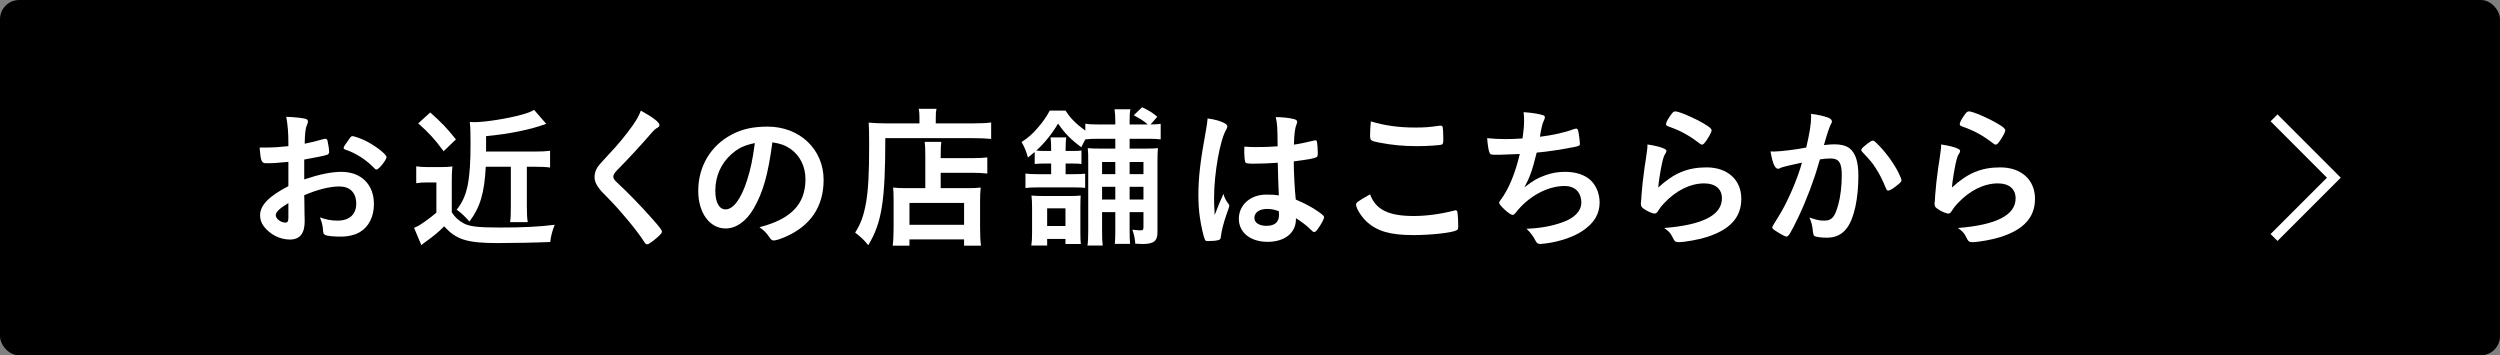
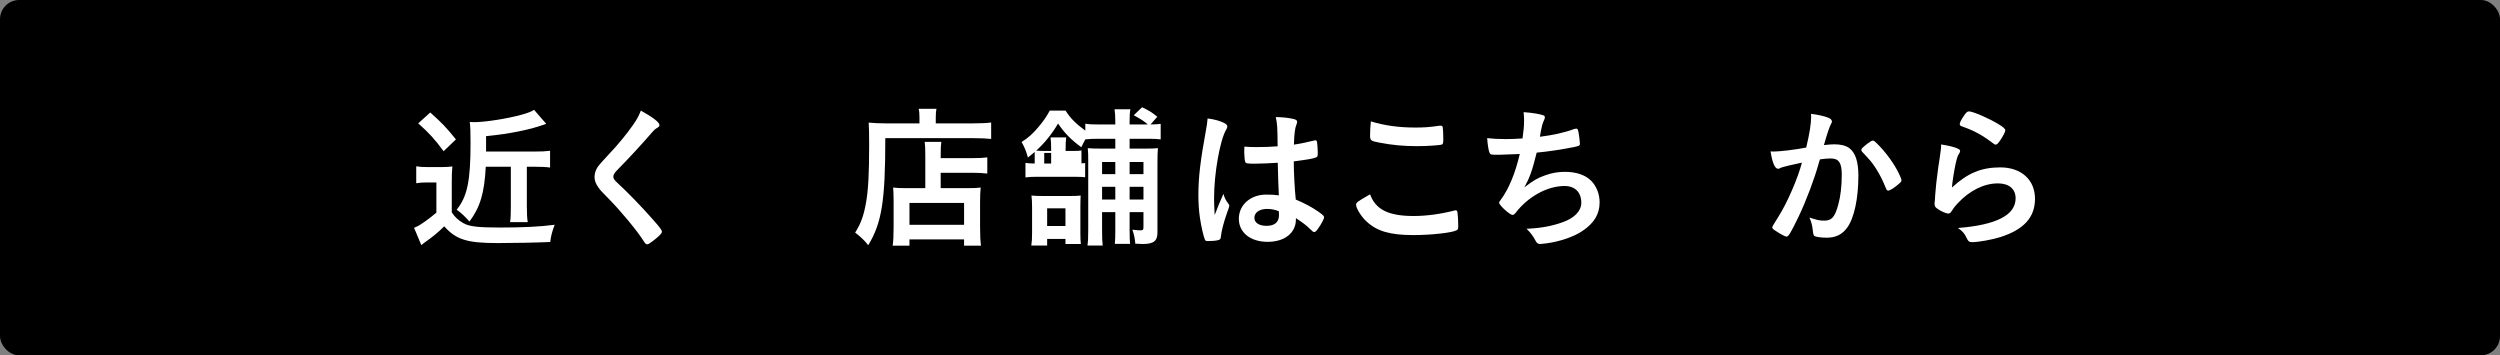
<svg xmlns="http://www.w3.org/2000/svg" id="_レイヤー_2" data-name="レイヤー_2" viewBox="0 0 650 92.39">
  <rect x="0" y="0" width="650" height="92.39" fill="#808080" stroke="none" />
  <defs>
    <style>
      .cls-1 {
        fill: #fff;
      }

      .cls-2 {
        fill: none;
        stroke: #fff;
        stroke-miterlimit: 10;
        stroke-width: 2.54px;
      }
    </style>
  </defs>
  <g id="date">
    <g>
      <rect width="650" height="92.39" rx="5" ry="5" />
      <g>
-         <path class="cls-1" d="M74.98,42.08c-3.16.32-3.96.36-5.76.36-1.24,0-1.44-.52-1.72-4.08h1.56c1.96,0,3.72-.12,5.92-.36v-.84c0-2.6-.16-4.64-.56-6.8,3.04.16,4.24.32,5.08.56.4.12.56.32.56.72,0,.24-.04.4-.24.8-.36.76-.56,2.2-.6,4.92,1.32-.24,3.44-.76,5.04-1.24.12-.04.2-.04.28-.04.32,0,.52.16.6.44.2.8.44,2.4.44,3,0,.32-.2.6-.52.72-.48.2-3.4.8-5.96,1.24v5.16c3.96-1.32,7.04-1.96,9.68-1.96,5.12,0,8.44,3.28,8.44,8.36,0,3.28-1.32,5.92-3.68,7.32-1.24.72-3,1.16-4.92,1.16s-3.64-.16-4.08-.44c-.44-.24-.48-.36-.56-1.32-.08-1.12-.32-2.08-.8-3.24,1.64.6,3,.84,4.56.84,3.12,0,4.88-1.6,4.88-4.44s-1.68-4.44-4.36-4.44c-2.52,0-5.72.8-9.16,2.28q0,.16.04,1.72.04,2.64.04,3.2c.04.72.04,1.44.04,1.8,0,3.24-1.24,4.8-3.88,4.8s-5.16-1.36-6.76-3.44c-.64-.88-.96-1.8-.96-2.88,0-2.6,2.32-4.96,7.36-7.56v-6.32ZM74.98,52.8c-2.32,1.4-3.28,2.32-3.28,3.16,0,.92,1.32,1.92,2.52,1.92.56,0,.76-.36.76-1.28v-3.8ZM97.3,43.72c-2.04-2.16-4.84-3.96-7.48-4.8-.32-.12-.48-.28-.48-.48,0-.24.4-.88,1.52-2.4.44-.6.48-.64.88-.64.4.04,1.92.56,2.96,1.04,2.52,1.16,5.8,3.64,5.8,4.4,0,.72-2,3.24-2.6,3.24-.2,0-.36-.08-.6-.36Z" />
        <path class="cls-1" d="M108.22,43.24c1,.16,1.64.2,3.08.2h3.4c1.12,0,1.92-.04,2.92-.16-.12,1.12-.16,2.2-.16,4.2v7.72c.8,1.24,1.6,2,3.04,2.84,1.52.84,3.72,1.12,9.48,1.12s10.32-.2,14.24-.72c-.64,1.68-.96,2.8-1.16,4.48-3.48.16-9.92.28-13.72.28-7.92,0-10.8-.92-13.84-4.36-1.72,1.68-2.56,2.4-5.24,4.32-.2.16-.4.28-.72.56l-1.88-4.48q.2-.12.6-.28c.88-.32,3.56-2.24,5.2-3.68v-7.84h-2.56c-1.08,0-1.64.04-2.68.2v-4.4ZM111.86,29.24c3.24,2.92,4.08,3.8,6.68,7l-3.2,3.08c-2.36-3.2-3.8-4.76-6.6-7.24l3.12-2.84ZM126.3,43.36c-.36,6.84-1.44,10.48-4.24,14.24-1.28-1.44-2.12-2.2-3.32-3.08,2.76-3.44,3.6-7.48,3.6-17.24,0-2.8-.04-4.48-.2-5.56.92.04,1,.04,1.24.04,2.72,0,8.64-.92,12.32-1.96,1.48-.4,2.48-.8,3.16-1.24l3.16,3.64c-4.16,1.52-9.4,2.6-15.64,3.2v4h12.72c1.8,0,2.64-.04,3.92-.2v4.36c-1.2-.16-2.36-.2-3.8-.2h-2.24v10.28c0,2.04.08,3.2.24,4.12h-4.6c.16-1,.2-2.08.2-4.12v-10.28h-6.52Z" />
        <path class="cls-1" d="M171.46,32.52c0,.36-.16.48-.84.88-.28.16-.64.48-1,.92-2.48,2.88-6.04,6.76-9.2,9.96-.68.68-.96,1.2-.96,1.68,0,.44.32.92,1.08,1.6,2.36,2.16,6.2,6.08,9.04,9.32,2,2.24,2.52,2.96,2.52,3.36,0,.44-.68,1.12-2.32,2.4-.76.6-1.24.88-1.48.88-.36,0-.52-.16-.92-.8-1.72-2.72-5.92-7.8-9.12-11.04-1.8-1.8-2.16-2.2-2.72-3-.68-.96-.96-1.76-.96-2.68,0-.8.24-1.64.72-2.44q.44-.72,2.88-3.32c2.32-2.4,4.8-5.44,6.36-7.68,1.04-1.48,1.56-2.44,2.08-3.8,3.12,1.72,4.84,3.04,4.84,3.76Z" />
-         <path class="cls-1" d="M195.94,54.24c-1.92,3.32-4.56,5.16-7.28,5.16-4.16,0-7.12-4.08-7.12-9.76,0-6.32,3.2-11.76,8.68-14.64,2.68-1.44,5.56-2.08,9.36-2.08,8.36,0,14.56,5.92,14.56,13.84,0,7-3.44,12.04-10.08,14.88-1.32.56-2.36.88-2.88.88-.48,0-.68-.16-1.2-.92-.68-1.04-1.44-1.8-2.52-2.52,8.24-2.12,11.96-6,11.96-12.48,0-3.32-1.4-6.12-3.88-7.88-1.4-.96-2.52-1.36-4.72-1.72-1.12,8.44-2.44,13.04-4.88,17.24ZM190.18,40.08c-2.68,2.36-4.2,5.72-4.2,9.48,0,3.08,1,4.88,2.68,4.88,2,0,4.04-2.76,5.56-7.52.96-3,1.44-5.28,2.04-9.72-2.84.6-4.24,1.28-6.08,2.88Z" />
        <path class="cls-1" d="M239.06,30.64c0-1-.04-1.68-.2-2.36h4.64c-.16.68-.2,1.24-.2,2.4v1.4h9.56c2.32,0,3.84-.08,4.84-.24v4.28c-1.16-.12-2.88-.2-4.76-.2h-22.76c0,16.36-.92,22.04-4.44,27.84-1.16-1.44-1.72-1.96-3.4-3.28,1.52-2.4,2.24-4.48,2.84-7.84.56-3.24.8-7.36.8-14.92,0-3.2-.04-4.6-.12-5.84,1.32.12,2.84.2,4.52.2h8.68v-1.44ZM240.58,40.64c0-2.08-.04-2.8-.16-3.76h4.32c-.12.88-.16,1.68-.16,3.8v.44h8.04c2,0,3.2-.08,4.08-.2v4.2c-1.08-.12-2.44-.2-3.92-.2h-8.2v4h7c1.64,0,2.48-.04,3.4-.16-.12,1.24-.16,2.2-.16,3.92v6.24c0,2.36.08,3.76.24,4.96h-4.4v-1.64h-14.2v1.64h-4.36c.16-1.12.24-2.64.24-4.76v-6.96c0-1.4-.04-2.44-.12-3.4.92.12,1.8.16,3.4.16h4.96v-8.28ZM236.46,58.44h14.2v-5.68h-14.2v5.68Z" />
-         <path class="cls-1" d="M271.5,42.52c-1.2,0-1.68.04-2.48.12v-3.12c-.72.6-.88.72-1.76,1.44-.48-1.72-.84-2.6-1.64-4.04,1.76-1.12,2.92-2.16,4.36-3.88,1.24-1.44,2.2-2.84,2.96-4.28h4.12c1.12,1.84,2.64,3.4,5.12,5.2v-1.8c.92.16,1.88.2,3.52.2h4.28v-.8c0-1.4-.08-2.28-.2-3.16h4.12c-.16.84-.2,1.68-.2,3.16v.8h4.72c-1-.88-1.32-1.08-3.64-2.4l2.16-2.08c1.92.92,2.6,1.36,3.96,2.48l-1.76,2c1.4-.04,1.76-.04,2.64-.16v4.04c-.92-.12-1.76-.16-3.16-.16h-4.92v2.56h3.88c1.88,0,2.6-.04,3.48-.12-.08,1.04-.12,1.8-.12,3.92v18c0,2.24-1,3-3.88,3-.24,0-.48,0-1.88-.08-.12-1.4-.28-2.2-.76-3.64,1.44.16,1.64.16,2.2.16s.68-.16.68-.88v-3.84h-3.6v4.68c0,1.8.04,2.6.12,3.56h-3.96c.08-1.08.12-1.84.12-3.48v-4.76h-3.44v4.48c0,2.36.04,3.04.16,4.2h-3.96c.16-1.12.2-2.24.2-4.16v-17.28c0-2.08,0-2.68-.12-3.88.96.08,1.76.12,3.8.12h3.36v-2.56h-4.28c-1.52,0-2.6.04-3.52.16-.44.84-.6,1.12-1.04,2.04-2.72-2-4.36-3.68-6.04-6.16-1.6,2.72-3.52,5.08-5.68,7.04.6.04,1.16.08,2.08.08h1.8v-.24c0-1.64-.04-2.36-.16-3.28h4.08c-.12.84-.16,1.6-.16,3.24v.28h1.72c1.4,0,1.72,0,2.4-.12v3.52c-.68-.12-1.04-.12-2.36-.12h-1.76v2.76h2c1.48,0,2.28-.04,3.08-.12v3.68c-.72-.08-1.36-.12-3.04-.12h-9.32c-1.4,0-2.24.04-3.16.16v-3.76c1,.12,1.68.16,3.16.16h3.52v-2.76h-1.8ZM277.02,63.44v-1.32h-4.76v1.72h-4.12c.16-1.08.2-1.8.2-3.4v-6.48c0-1.36-.04-2.16-.16-3.12.8.08,1.64.12,3,.12h7c1.4,0,2.08-.04,2.8-.12-.04.64-.08,1.52-.08,2.88v6.92c0,1.36.04,1.92.12,2.8h-4ZM272.26,58.76h4.76v-4.6h-4.76v4.6ZM286.54,42.12v3.16h3.44v-3.16h-3.44ZM289.98,48.56h-3.44v3.32h3.44v-3.32ZM293.7,45.28h3.6v-3.16h-3.6v3.16ZM297.3,51.88v-3.32h-3.6v3.32h3.6Z" />
+         <path class="cls-1" d="M271.5,42.52c-1.2,0-1.68.04-2.48.12v-3.12c-.72.6-.88.72-1.76,1.44-.48-1.72-.84-2.6-1.64-4.04,1.76-1.12,2.92-2.16,4.36-3.88,1.24-1.44,2.2-2.84,2.96-4.28h4.12c1.12,1.84,2.64,3.4,5.12,5.2v-1.8c.92.16,1.88.2,3.52.2h4.28v-.8c0-1.4-.08-2.28-.2-3.16h4.12c-.16.84-.2,1.68-.2,3.16v.8h4.72c-1-.88-1.32-1.08-3.64-2.4l2.16-2.08c1.92.92,2.6,1.36,3.96,2.48l-1.76,2c1.4-.04,1.76-.04,2.64-.16v4.04c-.92-.12-1.76-.16-3.16-.16h-4.92v2.56h3.88c1.88,0,2.6-.04,3.48-.12-.08,1.04-.12,1.8-.12,3.92v18c0,2.24-1,3-3.88,3-.24,0-.48,0-1.88-.08-.12-1.4-.28-2.2-.76-3.64,1.44.16,1.64.16,2.2.16s.68-.16.68-.88v-3.84h-3.6v4.68c0,1.8.04,2.6.12,3.56h-3.96c.08-1.08.12-1.84.12-3.48v-4.76h-3.44v4.48c0,2.36.04,3.04.16,4.2h-3.96c.16-1.12.2-2.24.2-4.16v-17.28c0-2.08,0-2.68-.12-3.88.96.08,1.76.12,3.8.12h3.36v-2.56h-4.28c-1.52,0-2.6.04-3.52.16-.44.84-.6,1.12-1.04,2.04-2.72-2-4.36-3.68-6.04-6.16-1.6,2.72-3.52,5.08-5.68,7.04.6.04,1.16.08,2.08.08h1.8v-.24c0-1.64-.04-2.36-.16-3.28h4.08c-.12.84-.16,1.6-.16,3.24v.28h1.72c1.4,0,1.72,0,2.4-.12v3.52c-.68-.12-1.04-.12-2.36-.12h-1.76h2c1.48,0,2.28-.04,3.08-.12v3.68c-.72-.08-1.36-.12-3.04-.12h-9.32c-1.4,0-2.24.04-3.16.16v-3.76c1,.12,1.68.16,3.16.16h3.52v-2.76h-1.8ZM277.02,63.44v-1.32h-4.76v1.72h-4.12c.16-1.08.2-1.8.2-3.4v-6.48c0-1.36-.04-2.16-.16-3.12.8.08,1.64.12,3,.12h7c1.4,0,2.08-.04,2.8-.12-.04.64-.08,1.52-.08,2.88v6.92c0,1.36.04,1.92.12,2.8h-4ZM272.26,58.76h4.76v-4.6h-4.76v4.6ZM286.54,42.12v3.16h3.44v-3.16h-3.44ZM289.98,48.56h-3.44v3.32h3.44v-3.32ZM293.7,45.28h3.6v-3.16h-3.6v3.16ZM297.3,51.88v-3.32h-3.6v3.32h3.6Z" />
        <path class="cls-1" d="M319.46,53.08c.12.16.16.28.16.44q0,.24-.68,2.08c-.84,2.44-1.36,4.44-1.52,6-.04.52-.2.72-.72.84-.56.16-1.64.24-2.68.24-.4,0-.6-.08-.72-.32-.36-.76-1-3.52-1.32-5.76-.28-1.88-.4-3.84-.4-5.88,0-4.6.52-8.96,1.96-16.8.24-1.28.32-1.88.44-3.12,1.84.24,3.12.6,4.28,1.16.6.32.84.6.84.96,0,.24-.08.44-.28.76-1.64,2.8-3.16,11.44-3.16,17.84,0,.96.04,2.48.16,4.4.96-2.48,1.4-3.6,2.28-5.52.28,1.08.56,1.6,1.36,2.68ZM326.18,42.56c-1.92,0-2.32-.08-2.44-.52-.12-.36-.24-1.64-.24-2.56,0-.32,0-.64.04-1.36,1.08.08,1.72.12,3.04.12,2.16,0,3.52-.04,5.6-.2-.04-5.08-.08-5.72-.48-7.6,1.96.04,3.44.2,4.72.52.6.16.84.36.84.76,0,.16-.04.28-.16.6-.4.92-.6,2.48-.68,5.28,1.48-.2,2.76-.48,5.16-1.04.2-.08.28-.08.4-.08.24,0,.36.12.44.4.08.36.2,1.88.2,2.72,0,1-.04,1.16-.44,1.32-.64.32-2.4.6-5.8,1.04,0,2.76.24,7.32.52,9.92,2.52,1.08,4.24,2,6,3.24,1.12.8,1.36,1.08,1.36,1.36,0,.44-.72,1.8-1.56,2.96-.48.68-.72.88-1,.88s-.28,0-1.2-.88c-.88-.88-1.8-1.56-3.56-2.72v.32c0,3.52-2.92,5.84-7.36,5.84s-7.48-2.4-7.48-6,3.04-6.28,7.08-6.28c1.48,0,2.24.04,3.32.2q-.16-3.12-.28-8.48c-1.72.12-4.44.24-6.04.24ZM329.46,54.32c-2,0-3.32.92-3.32,2.32,0,1.28,1.24,2.08,3.16,2.08,2.12,0,3.24-.96,3.24-2.8,0-.56-.04-1-.04-1-1.04-.4-1.96-.6-3.04-.6Z" />
        <path class="cls-1" d="M367.54,56.16c3.28,0,6.92-.48,10.52-1.4.2-.08.32-.08.44-.08.24,0,.36.16.44.52.12.88.2,2.16.2,3.48,0,.8-.08,1.04-.44,1.2-1.2.64-6.6,1.24-11.24,1.24-6.04,0-9.48-1-12.24-3.6-1.32-1.24-2.64-3.4-2.64-4.28,0-.6.36-.84,3.64-2.72,1.44,3.96,4.76,5.64,11.32,5.64ZM367.9,33.16c2.32,0,3.68-.08,6.4-.48h.28c.32,0,.44.12.52.36.08.48.16,1.68.16,3.12,0,.92-.08,1.24-.32,1.4-.32.2-3.8.44-6.48.44-3.56,0-6.52-.28-9.84-.92-2.28-.44-2.4-.56-2.4-1.96,0-.92.08-2.44.2-3.56,3.48,1.08,7.28,1.6,11.48,1.6Z" />
        <path class="cls-1" d="M389.78,40.24c-2.16,0-2.24,0-2.48-.48-.24-.4-.52-2.08-.64-3.84,1.48.16,2.92.24,4.84.24,1.16,0,2.72-.04,4.36-.16.32-2.4.4-3.24.4-4.72,0-.68-.04-1.2-.12-2.12,1.96.12,4.2.48,5.08.8.32.12.44.24.44.56,0,.24-.04.4-.28.88-.36.8-.52,1.44-.76,2.72-.12.76-.16.92-.24,1.44,3.28-.4,6.56-1.12,8.84-2,.32-.08.48-.12.64-.12.28,0,.4.2.56,1,.16.88.36,2.48.36,2.92,0,.48-.16.56-1.36.84-3.16.64-7.12,1.24-9.88,1.48-1.2,4.8-1.76,6.36-3.2,9.04,2.24-1.76,3.44-2.44,5.36-3.12,1.72-.64,3.4-.92,5.2-.92,2.92,0,5.28.8,6.8,2.32,1.4,1.4,2.2,3.48,2.2,5.64,0,2.96-1.4,5.36-4.4,7.36-2.2,1.52-5.84,2.8-9.48,3.28-.64.08-1.28.16-1.52.16-.6,0-.88-.2-1.16-.68-.76-1.44-1.4-2.28-2.44-3.28,3.72-.16,6.56-.68,9.44-1.72,3.04-1.08,4.8-2.92,4.8-5.04,0-2.72-1.64-4.36-4.36-4.36-4.52,0-9.56,2.8-12.8,7.08-.24.28-.48.44-.72.44-.72,0-3.48-2.52-3.48-3.16,0-.2.04-.28.44-.8,2.12-2.88,3.76-6.92,4.92-11.88-.68.04-4.92.2-5.36.2Z" />
-         <path class="cls-1" d="M443.7,43.52c5.48,0,9.04,3.24,9.04,8.16s-3,8.04-9,9.96c-2.16.68-5.72,1.32-7.32,1.32-.84,0-1.04-.2-1.6-1.36-.44-.92-.92-1.48-2.12-2.32,10.04-.8,15-3.36,15-7.72,0-2.44-1.72-3.88-4.6-3.88-3.64,0-7.4,1.88-10.48,5.2-.56.56-1.08,1.24-1.44,1.84s-.6.8-.96.8c-.6,0-2-.6-2.96-1.32-.48-.36-.64-.64-.64-1.28q0-.32.12-1.28c0-.12,0-.4.04-.84.2-2.56.32-3.64.8-7.24q.08-.44.36-2.32c.04-.12.12-.88.32-2.36.04-.36.08-.68.08-1.32,1.92.28,3.72.72,4.48,1.16.32.16.48.36.44.6,0,.16-.08.28-.2.52-.44.68-.56,1.04-.92,2.56-.36,1.52-.92,5.04-1,6.36,4.08-3.76,7.64-5.24,12.56-5.24ZM442.98,32.12c1.56.92,2.04,1.36,2.04,1.8,0,.36-.64,1.56-1.32,2.56-.64.92-.88,1.12-1.2,1.12-.2,0-.32-.08-.8-.44-2.68-2.04-4.8-3.2-7.8-4.24-.6-.24-.72-.32-.72-.64,0-.4.32-1.08,1.04-2.12.64-.96.92-1.2,1.36-1.2.96,0,4.88,1.68,7.4,3.16Z" />
        <path class="cls-1" d="M463.54,43.44c-.32.08-.48.16-.72.28-.2.12-.32.16-.52.16-.84,0-1.48-1.56-1.96-4.52.32.04.6.04.76.04,1.68,0,5.96-.52,8.52-1.04.84-3.52,1.28-6.16,1.28-8.08,0-.16,0-.36-.04-.68,1.72.2,3.36.56,4.48,1,.64.24.96.6.96,1,0,.2-.04.32-.24.64q-.6,1.08-1.84,5.48c.96-.12,2.04-.2,2.72-.2,1.64,0,2.92.32,3.84.96,1.6,1.16,2.4,3.52,2.4,7.16,0,5.96-1.08,11.04-2.92,13.56-1.28,1.76-2.96,2.6-5.32,2.6-1.44,0-2.8-.2-3.2-.44q-.32-.2-.44-1.68c-.12-1.08-.36-2-.84-3.12,2.08.68,2.6.8,3.88.8,1.92,0,2.72-.92,3.6-4.12.6-2.12.92-4.88.92-7.8,0-3.12-.76-4.24-2.88-4.24-.72,0-1.88.08-2.8.24-.12.44-.16.48-.32,1.04-1.12,4.08-3.16,9.48-5.2,13.8-2.12,4.36-2.64,5.24-3.16,5.24-.32,0-1.4-.56-2.56-1.32-.92-.56-1.16-.8-1.16-1.12q0-.2,1.64-2.8c2.2-3.4,5.08-10.08,6.08-14-2.96.64-4.6,1.04-4.96,1.16ZM483.94,38.96c0-.28.36-.64,1.52-1.56.8-.6,1.2-.84,1.48-.84.24,0,.44.12.96.64,2.36,2.28,4.56,5.32,5.84,7.96.4.88.64,1.44.64,1.68,0,.4-.12.52-1.4,1.56-.8.64-1.72,1.16-2.04,1.16-.28,0-.4-.12-.68-.8-.8-1.96-1.56-3.48-2.52-4.96-1.04-1.6-1.24-1.84-3.6-4.36-.16-.24-.2-.36-.2-.48Z" />
        <path class="cls-1" d="M520.06,43.52c5.48,0,9.04,3.24,9.04,8.16s-3,8.04-9,9.96c-2.16.68-5.72,1.32-7.32,1.32-.84,0-1.04-.2-1.6-1.36-.44-.92-.92-1.48-2.12-2.32,10.04-.8,15-3.36,15-7.72,0-2.44-1.72-3.88-4.6-3.88-3.64,0-7.4,1.88-10.48,5.2-.56.56-1.08,1.24-1.44,1.84-.36.6-.6.8-.96.8-.6,0-2-.6-2.96-1.32-.48-.36-.64-.64-.64-1.28q0-.32.12-1.28c0-.12,0-.4.04-.84.2-2.56.32-3.64.8-7.24q.08-.44.36-2.32c.04-.12.12-.88.32-2.36.04-.36.08-.68.08-1.32,1.92.28,3.72.72,4.48,1.16.32.16.48.36.44.6,0,.16-.08.28-.2.52-.44.68-.56,1.04-.92,2.56-.36,1.52-.92,5.04-1,6.36,4.08-3.76,7.64-5.24,12.56-5.24ZM519.34,32.12c1.56.92,2.04,1.36,2.04,1.8,0,.36-.64,1.56-1.32,2.56-.64.92-.88,1.12-1.2,1.12-.2,0-.32-.08-.8-.44-2.68-2.04-4.8-3.2-7.8-4.24-.6-.24-.72-.32-.72-.64,0-.4.32-1.08,1.04-2.12.64-.96.92-1.2,1.36-1.2.96,0,4.88,1.68,7.4,3.16Z" />
      </g>
-       <polyline class="cls-2" points="591.25 30.64 606.8 46.2 591.25 61.75" />
    </g>
  </g>
</svg>